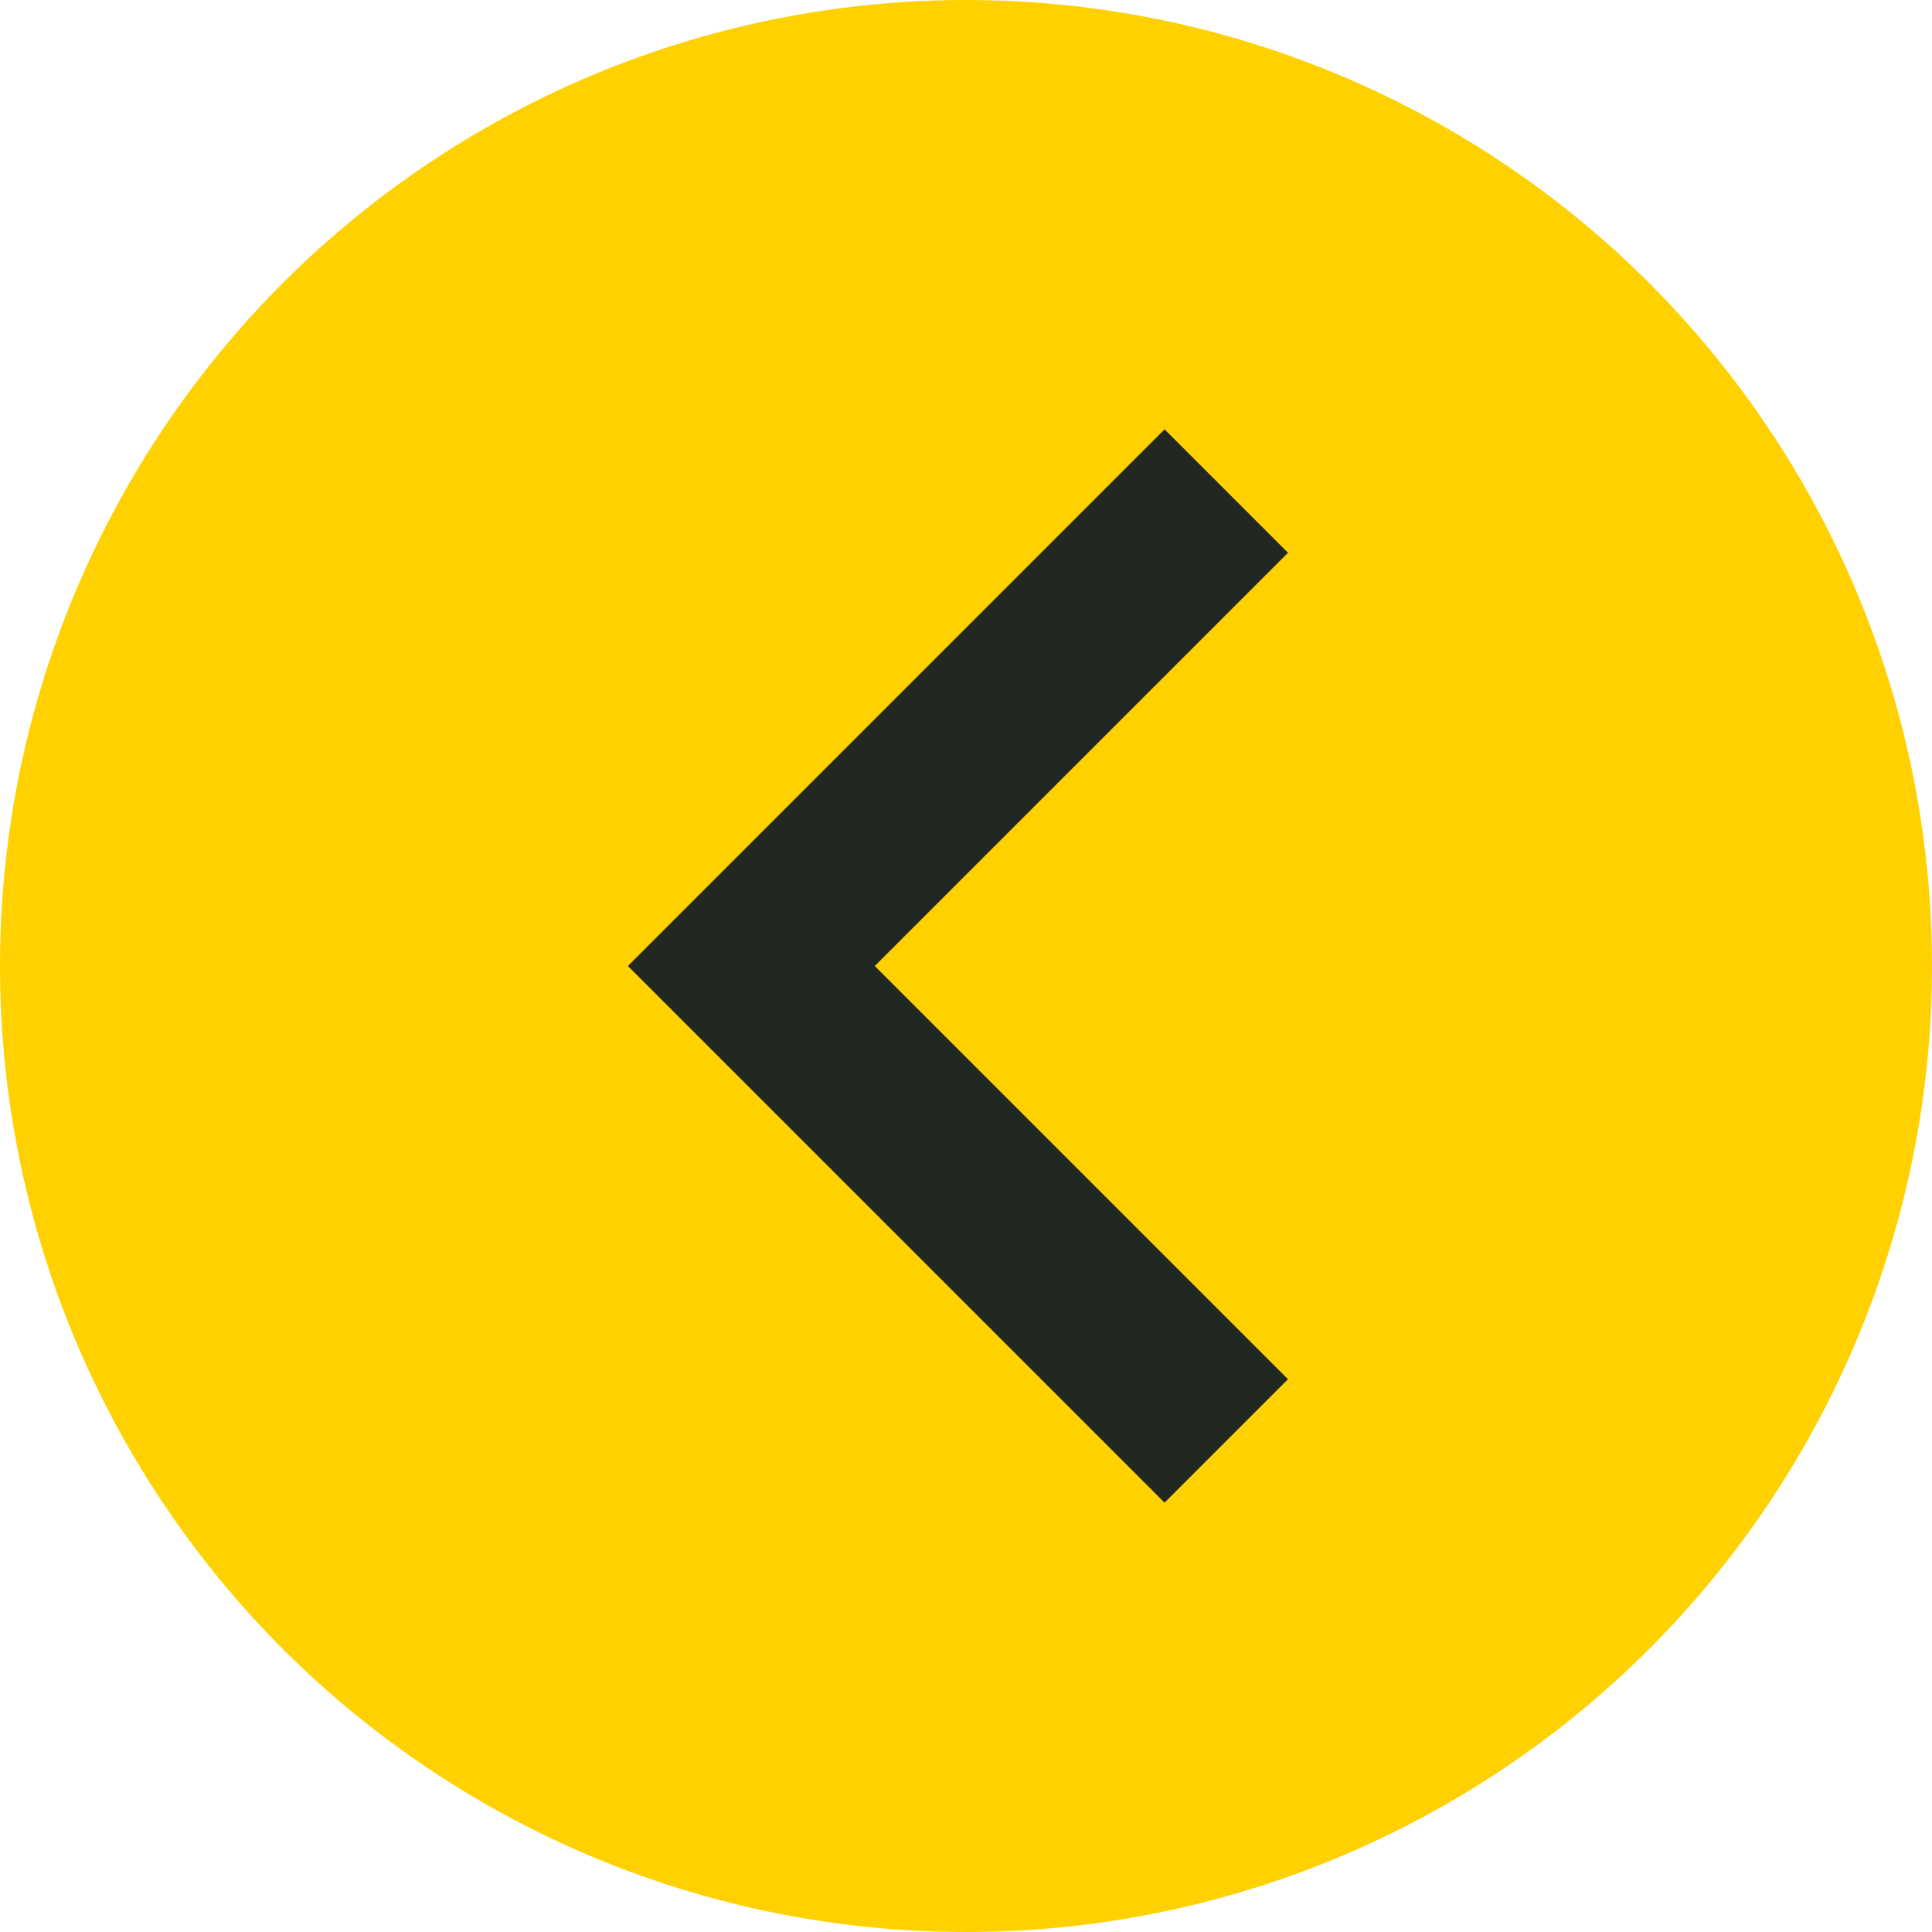
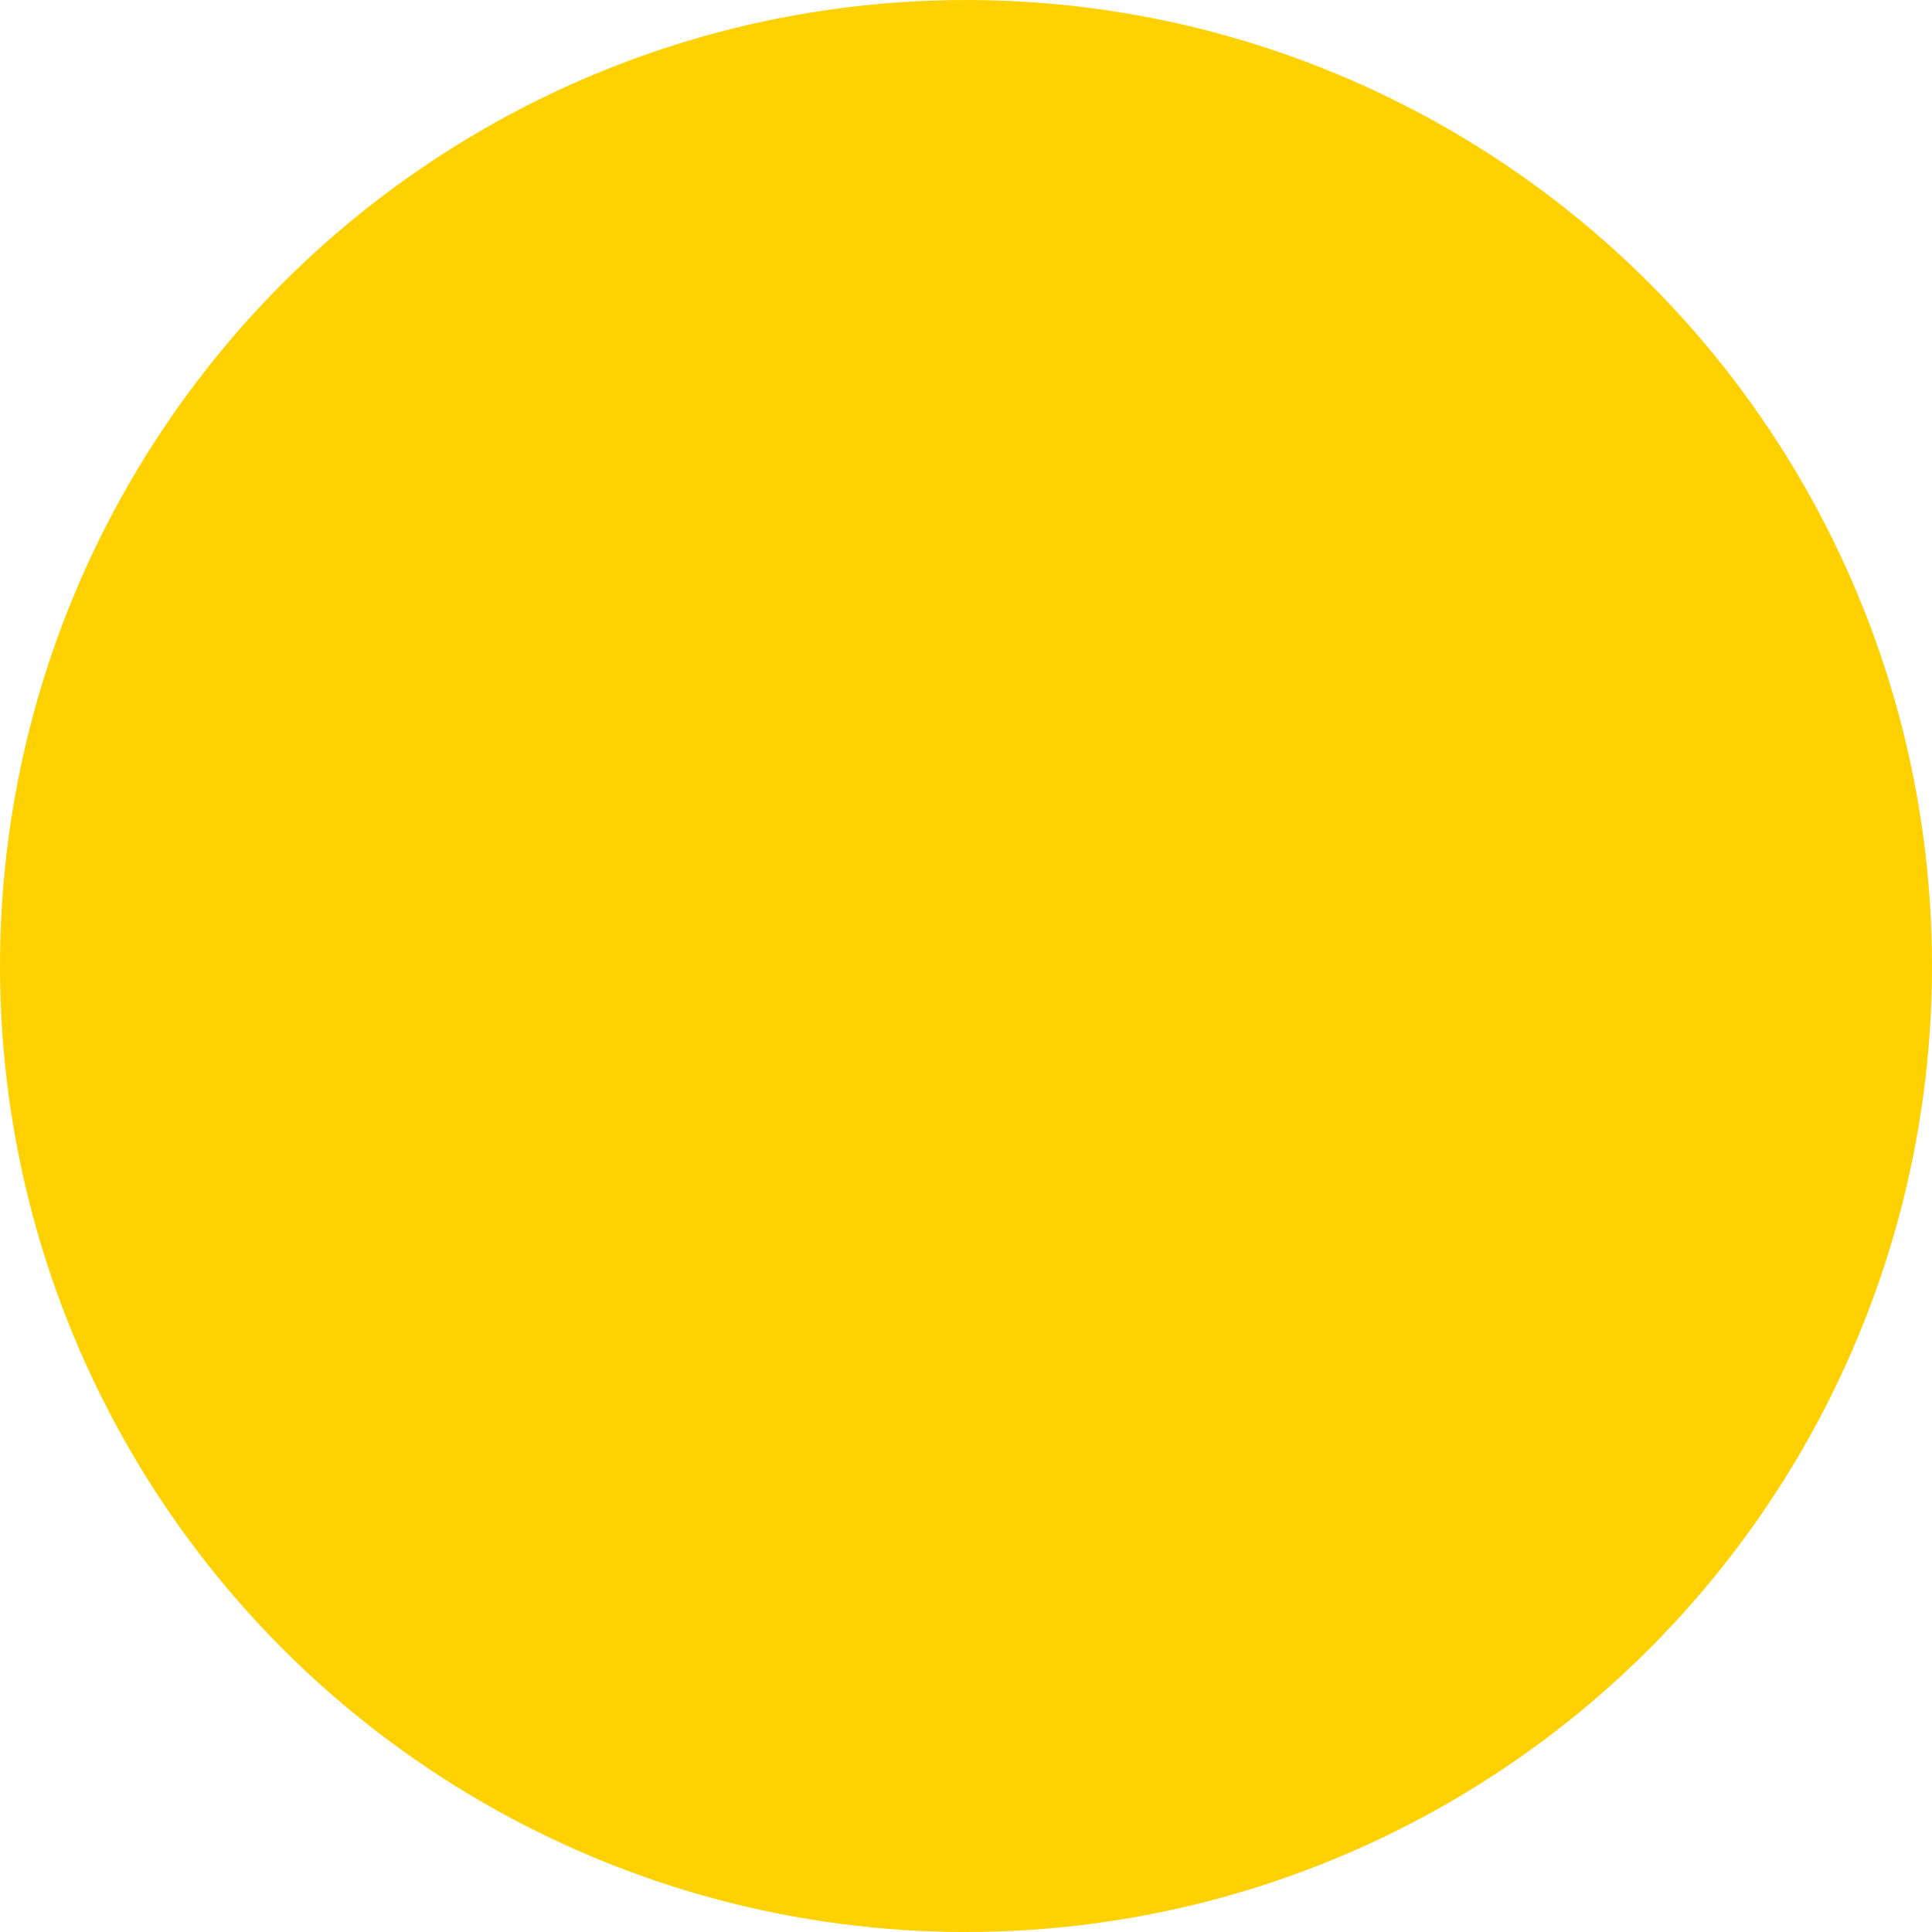
<svg xmlns="http://www.w3.org/2000/svg" id="Capa_1" version="1.1" viewBox="0 0 36 36">
  <defs>
    <style>
      .st0 {
        fill: #212721;
      }

      .st1 {
        fill: #ffd100;
      }
    </style>
  </defs>
  <g id="Grupo_877">
    <circle id="Elipse_4" class="st1" cx="18" cy="18" r="18" />
-     <path id="keyboard_arrow_down_24dp_E8EAED_FILL0_wght400_GRAD0_opsz24" class="st0" d="M11.7,18l10-10,2.3,2.3-7.7,7.7,7.7,7.7-2.3,2.3-10-10Z" />
  </g>
</svg>